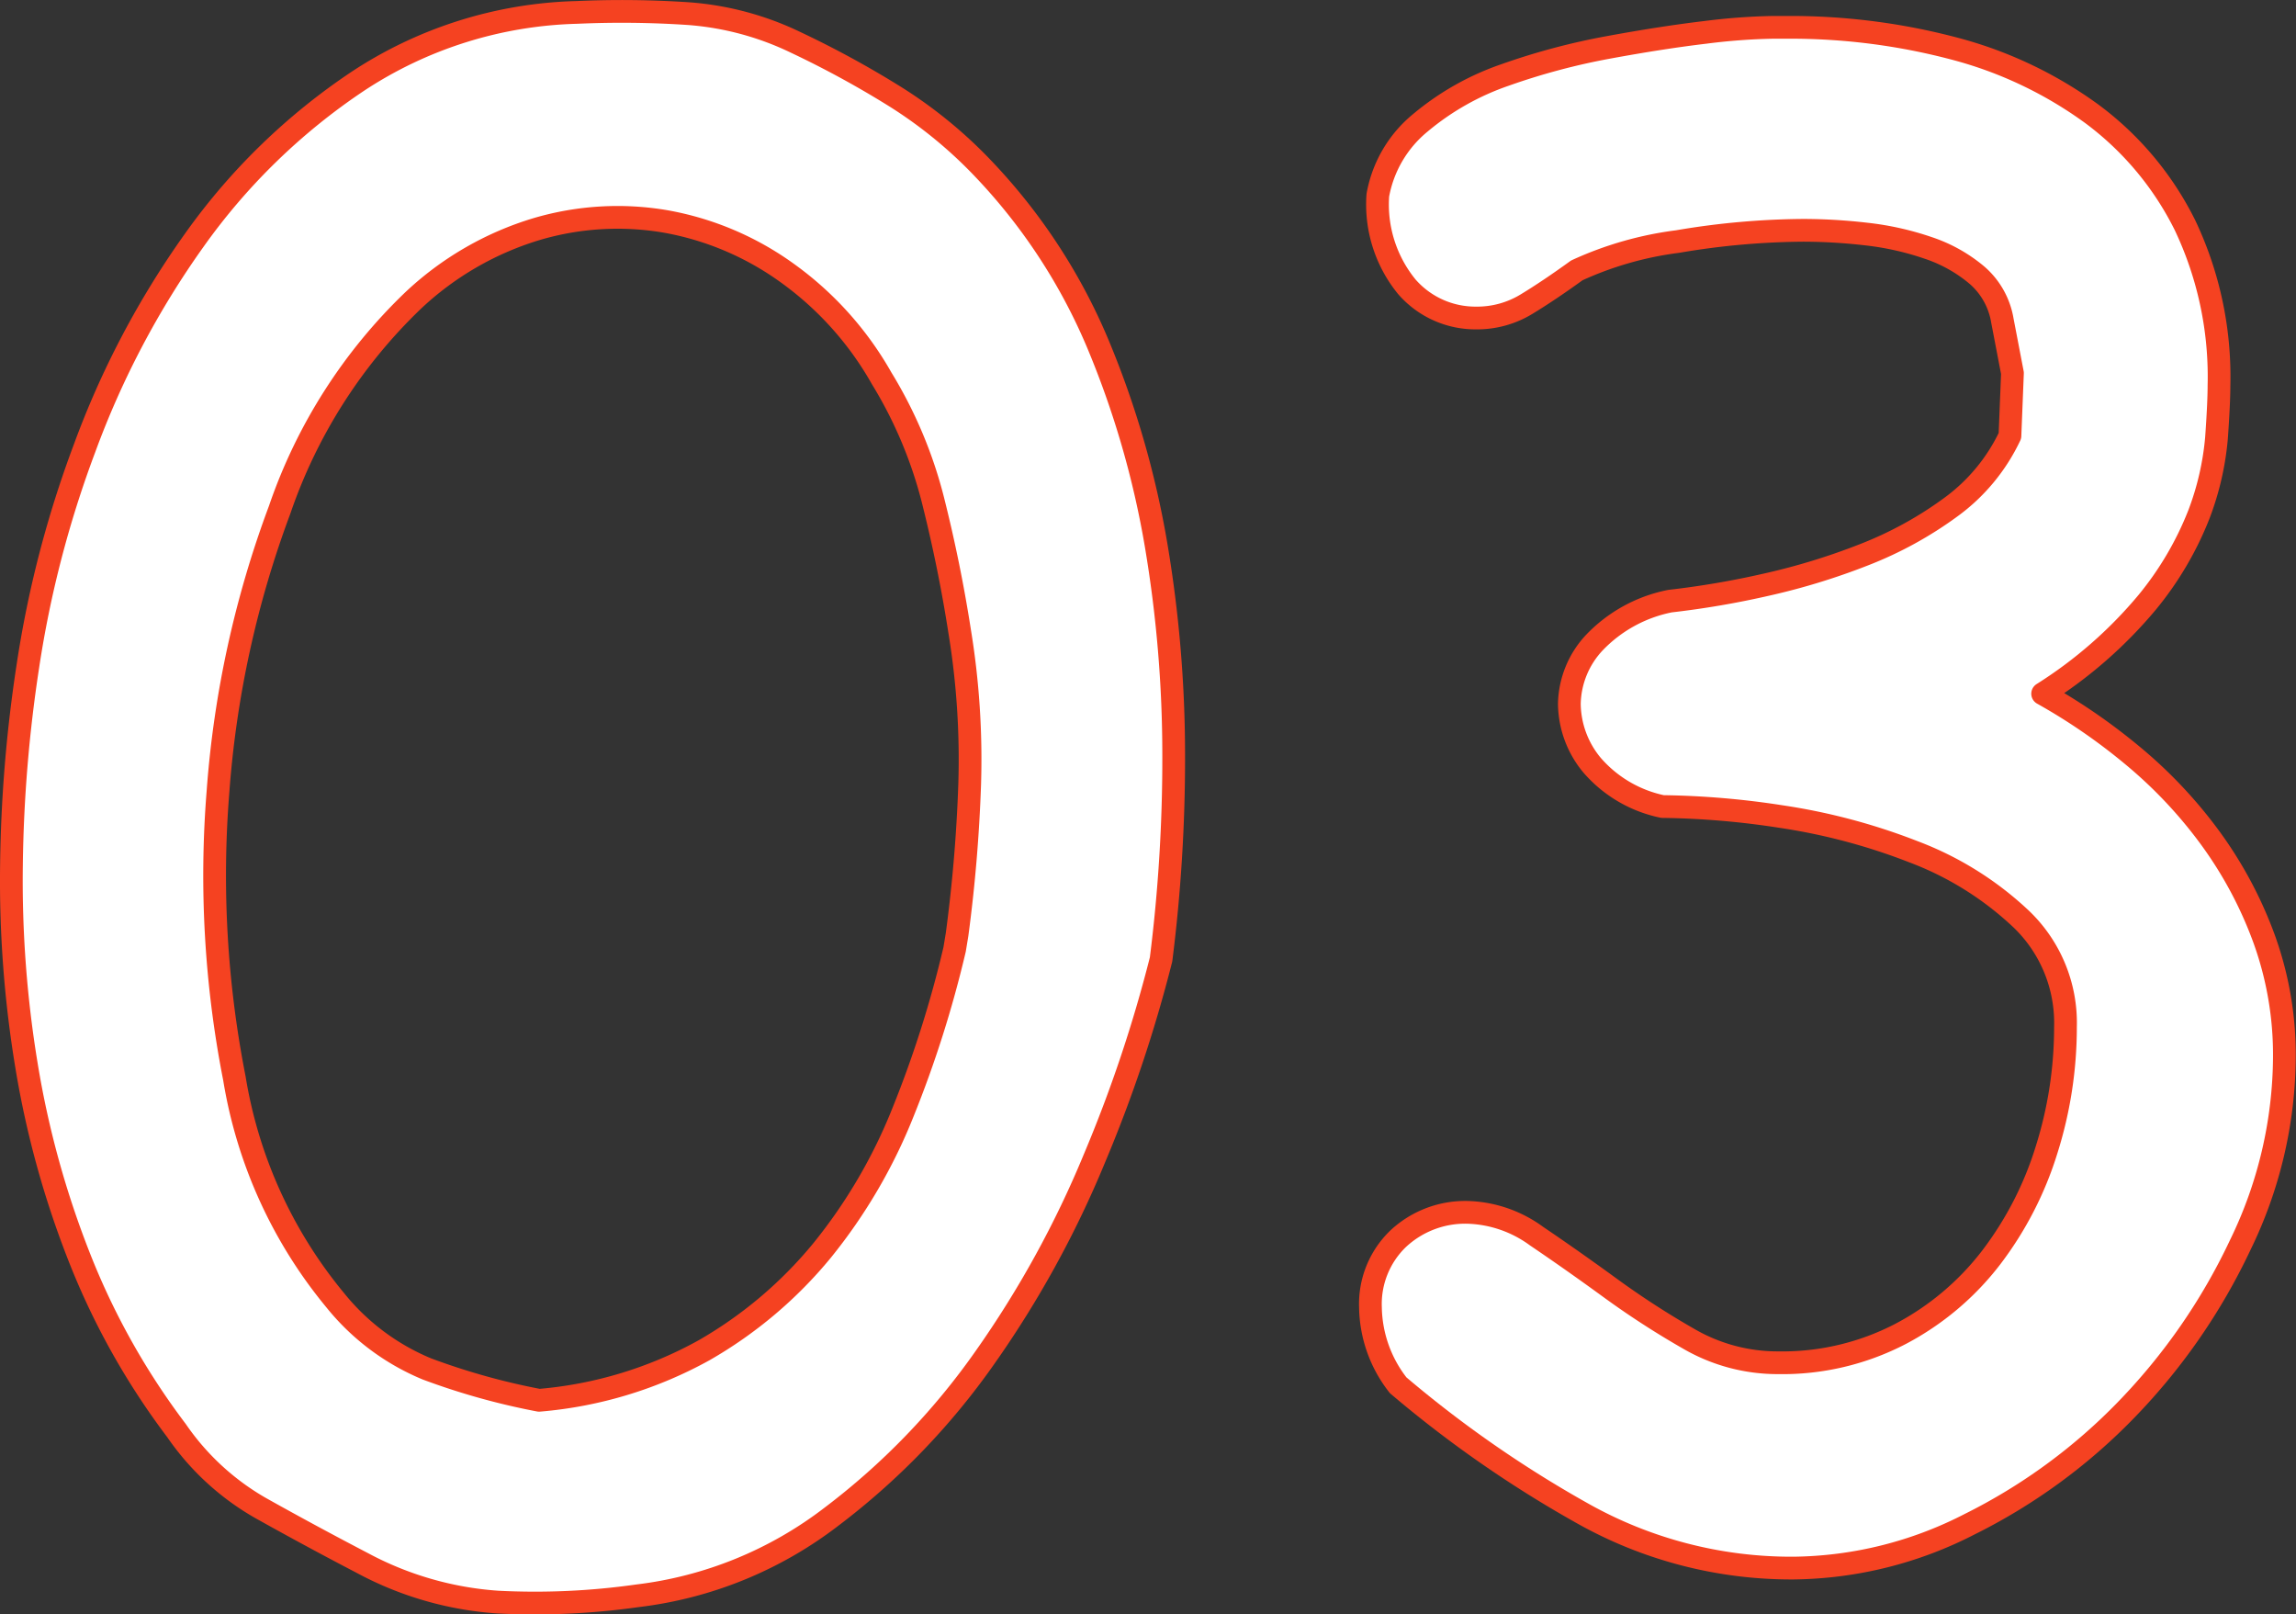
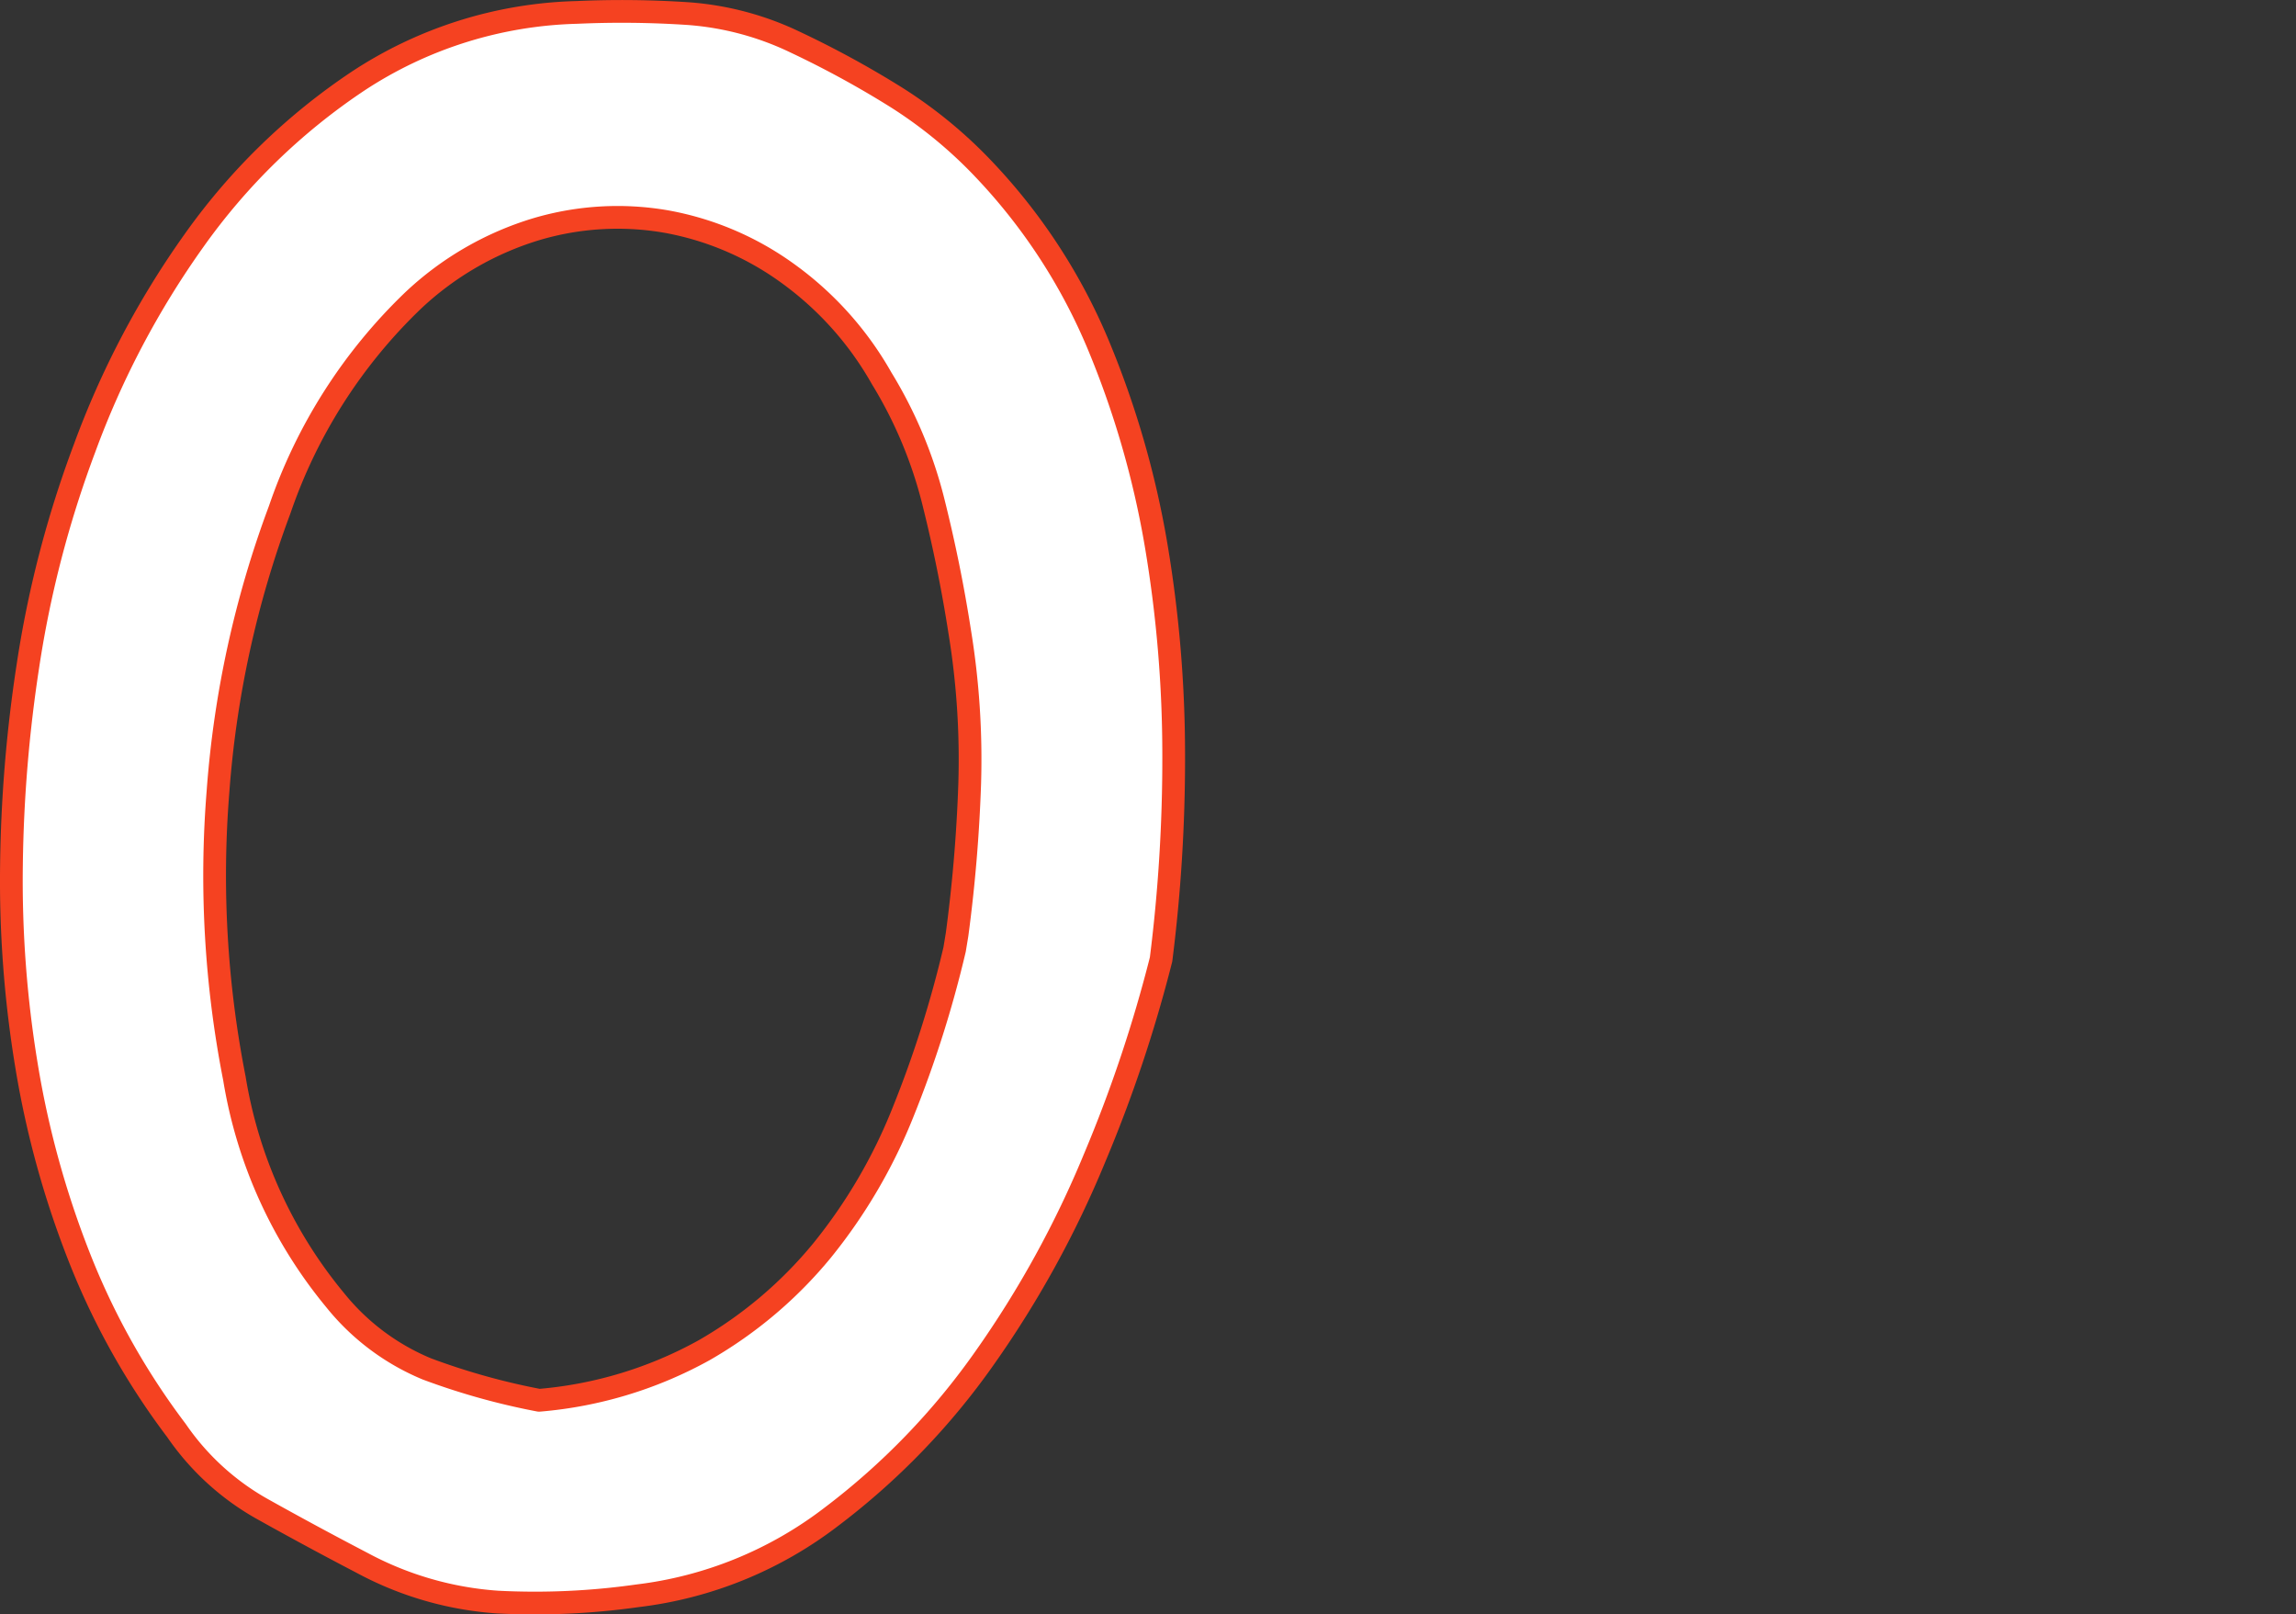
<svg xmlns="http://www.w3.org/2000/svg" width="101" height="71" viewBox="0 0 101 71">
  <rect x="0" y="0" width="101" height="71" fill="#333333" stroke="none" />
  <defs>
    <style>
      .cls-1 {
        fill: #fff;
        stroke: #f54221;
        stroke-linecap: round;
        stroke-linejoin: round;
      }
    </style>
  </defs>
  <g id="グループ_15805" data-name="グループ 15805" transform="translate(-878.212 -752.874)">
    <path id="パス_16136" data-name="パス 16136" class="cls-1" d="M929.287,795.067a60.974,60.974,0,0,1-2.935,8.76,44.919,44.919,0,0,1-4.82,8.76,31.3,31.3,0,0,1-6.757,7,17.392,17.392,0,0,1-8.529,3.47,32.027,32.027,0,0,1-6.15.275,14.676,14.676,0,0,1-5.926-1.708q-2.325-1.213-4.486-2.423a11.256,11.256,0,0,1-3.711-3.416,32.047,32.047,0,0,1-4.265-7.6,41.171,41.171,0,0,1-2.327-8.43,49.882,49.882,0,0,1-.665-8.814,62.5,62.5,0,0,1,.721-8.761,47.222,47.222,0,0,1,2.492-9.585,38.638,38.638,0,0,1,4.82-9.145,27.642,27.642,0,0,1,7.2-7,18.343,18.343,0,0,1,9.638-3.03,43.959,43.959,0,0,1,4.93.055,13.068,13.068,0,0,1,4.707,1.268,42.938,42.938,0,0,1,4.433,2.423,20.049,20.049,0,0,1,3.876,3.2,25.421,25.421,0,0,1,4.985,7.658,40.421,40.421,0,0,1,2.549,8.814,55.482,55.482,0,0,1,.775,9.256A70.376,70.376,0,0,1,929.287,795.067Zm-8.973-1.1q.442-3.306.554-6.61a34.817,34.817,0,0,0-.442-6.722q-.445-2.864-1.164-5.73a19.348,19.348,0,0,0-2.271-5.4,14.443,14.443,0,0,0-4.154-4.627,13.046,13.046,0,0,0-5.317-2.26,12.554,12.554,0,0,0-5.706.332,13.663,13.663,0,0,0-5.427,3.138,23.088,23.088,0,0,0-5.871,9.2,44.71,44.71,0,0,0-2.714,12.395,46.168,46.168,0,0,0,.721,12.617,20.452,20.452,0,0,0,4.431,9.752,10.173,10.173,0,0,0,4.043,3.029,30.255,30.255,0,0,0,4.93,1.377,18.07,18.07,0,0,0,7.256-2.2,18.831,18.831,0,0,0,5.207-4.407,23.4,23.4,0,0,0,3.544-6.059,49.108,49.108,0,0,0,2.271-7.162Z" transform="translate(0 0)" />
-     <path id="パス_16137" data-name="パス 16137" class="cls-1" d="M927.638,813.659a5.683,5.683,0,0,1-1.219-3.417,3.983,3.983,0,0,1,1.219-3.029,4.32,4.32,0,0,1,3.1-1.158,5.387,5.387,0,0,1,2.991,1.047q1.551,1.049,3.212,2.259a37.292,37.292,0,0,0,3.49,2.26,7.779,7.779,0,0,0,3.933,1.047,11.259,11.259,0,0,0,5.372-1.268,12.147,12.147,0,0,0,3.988-3.36,15.2,15.2,0,0,0,2.437-4.738,17.912,17.912,0,0,0,.831-5.4,6.318,6.318,0,0,0-1.937-4.738,14.185,14.185,0,0,0-4.765-2.975,26.823,26.823,0,0,0-5.815-1.543,36.678,36.678,0,0,0-5.207-.44,5.6,5.6,0,0,1-3.1-1.817,4.288,4.288,0,0,1-1-2.7,4.043,4.043,0,0,1,1.108-2.7,6.285,6.285,0,0,1,3.323-1.817,38.73,38.73,0,0,0,4.209-.718,29.228,29.228,0,0,0,4.321-1.321,16.631,16.631,0,0,0,3.821-2.094,8.237,8.237,0,0,0,2.6-3.14l.11-2.754-.444-2.315a3.362,3.362,0,0,0-1.107-1.984,6.514,6.514,0,0,0-2.161-1.21,12.684,12.684,0,0,0-2.714-.607,24.422,24.422,0,0,0-2.769-.165,34.048,34.048,0,0,0-5.539.495,15.181,15.181,0,0,0-4.431,1.268q-1.22.883-2.216,1.487a4.172,4.172,0,0,1-2.216.606,4,4,0,0,1-3.047-1.376,5.721,5.721,0,0,1-1.273-4.022,5.334,5.334,0,0,1,1.882-3.195,11.734,11.734,0,0,1,3.712-2.094,29.585,29.585,0,0,1,4.542-1.213q2.382-.438,4.266-.661a27.185,27.185,0,0,1,2.935-.221h.609a28.177,28.177,0,0,1,7.423.936,18.061,18.061,0,0,1,6.038,2.866,13.636,13.636,0,0,1,4.1,4.9,15.522,15.522,0,0,1,1.495,7.051q0,.772-.11,2.315a12.446,12.446,0,0,1-.776,3.36,14.324,14.324,0,0,1-2.271,3.857,19.557,19.557,0,0,1-4.6,4.021,26.11,26.11,0,0,1,3.932,2.7,20.2,20.2,0,0,1,3.434,3.636,17.914,17.914,0,0,1,2.382,4.462,14.989,14.989,0,0,1,.886,5.179,19.078,19.078,0,0,1-1.939,8.263,26.789,26.789,0,0,1-4.985,7.217,25.205,25.205,0,0,1-6.924,5.069,17.3,17.3,0,0,1-7.754,1.928,18.735,18.735,0,0,1-9.306-2.424A51.035,51.035,0,0,1,927.638,813.659Z" transform="translate(12.079 0.139)" />
  </g>
</svg>